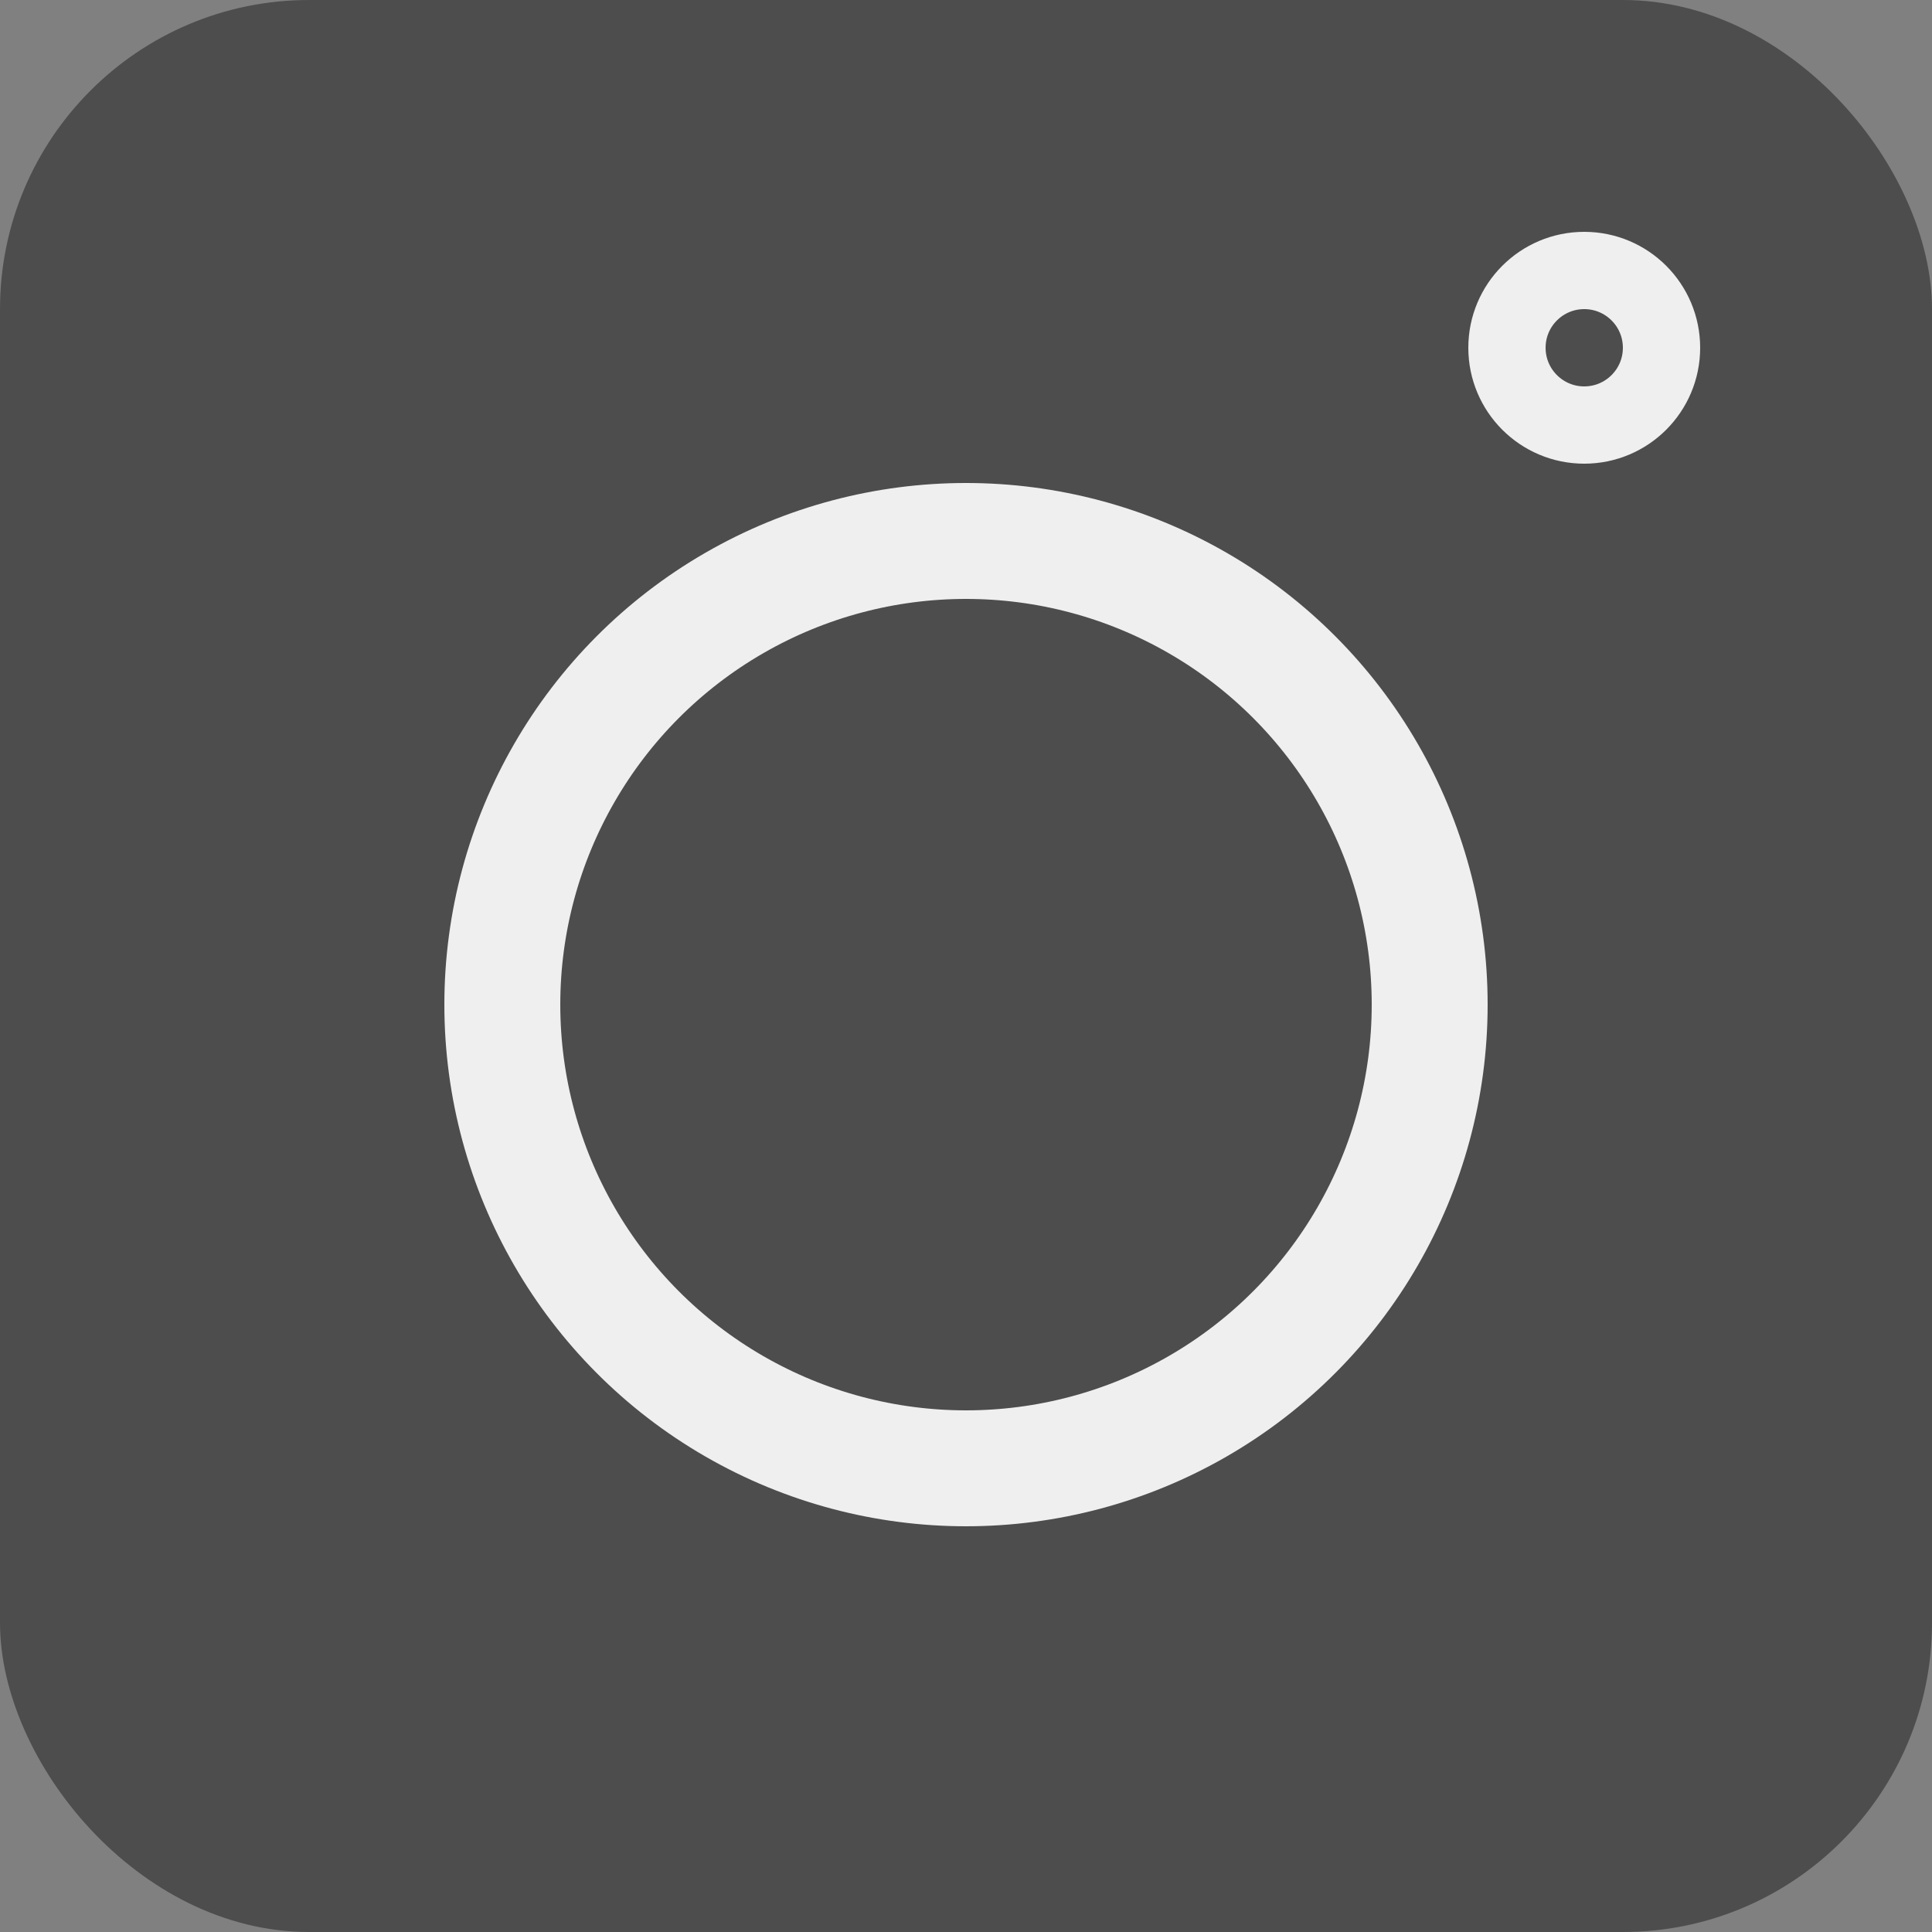
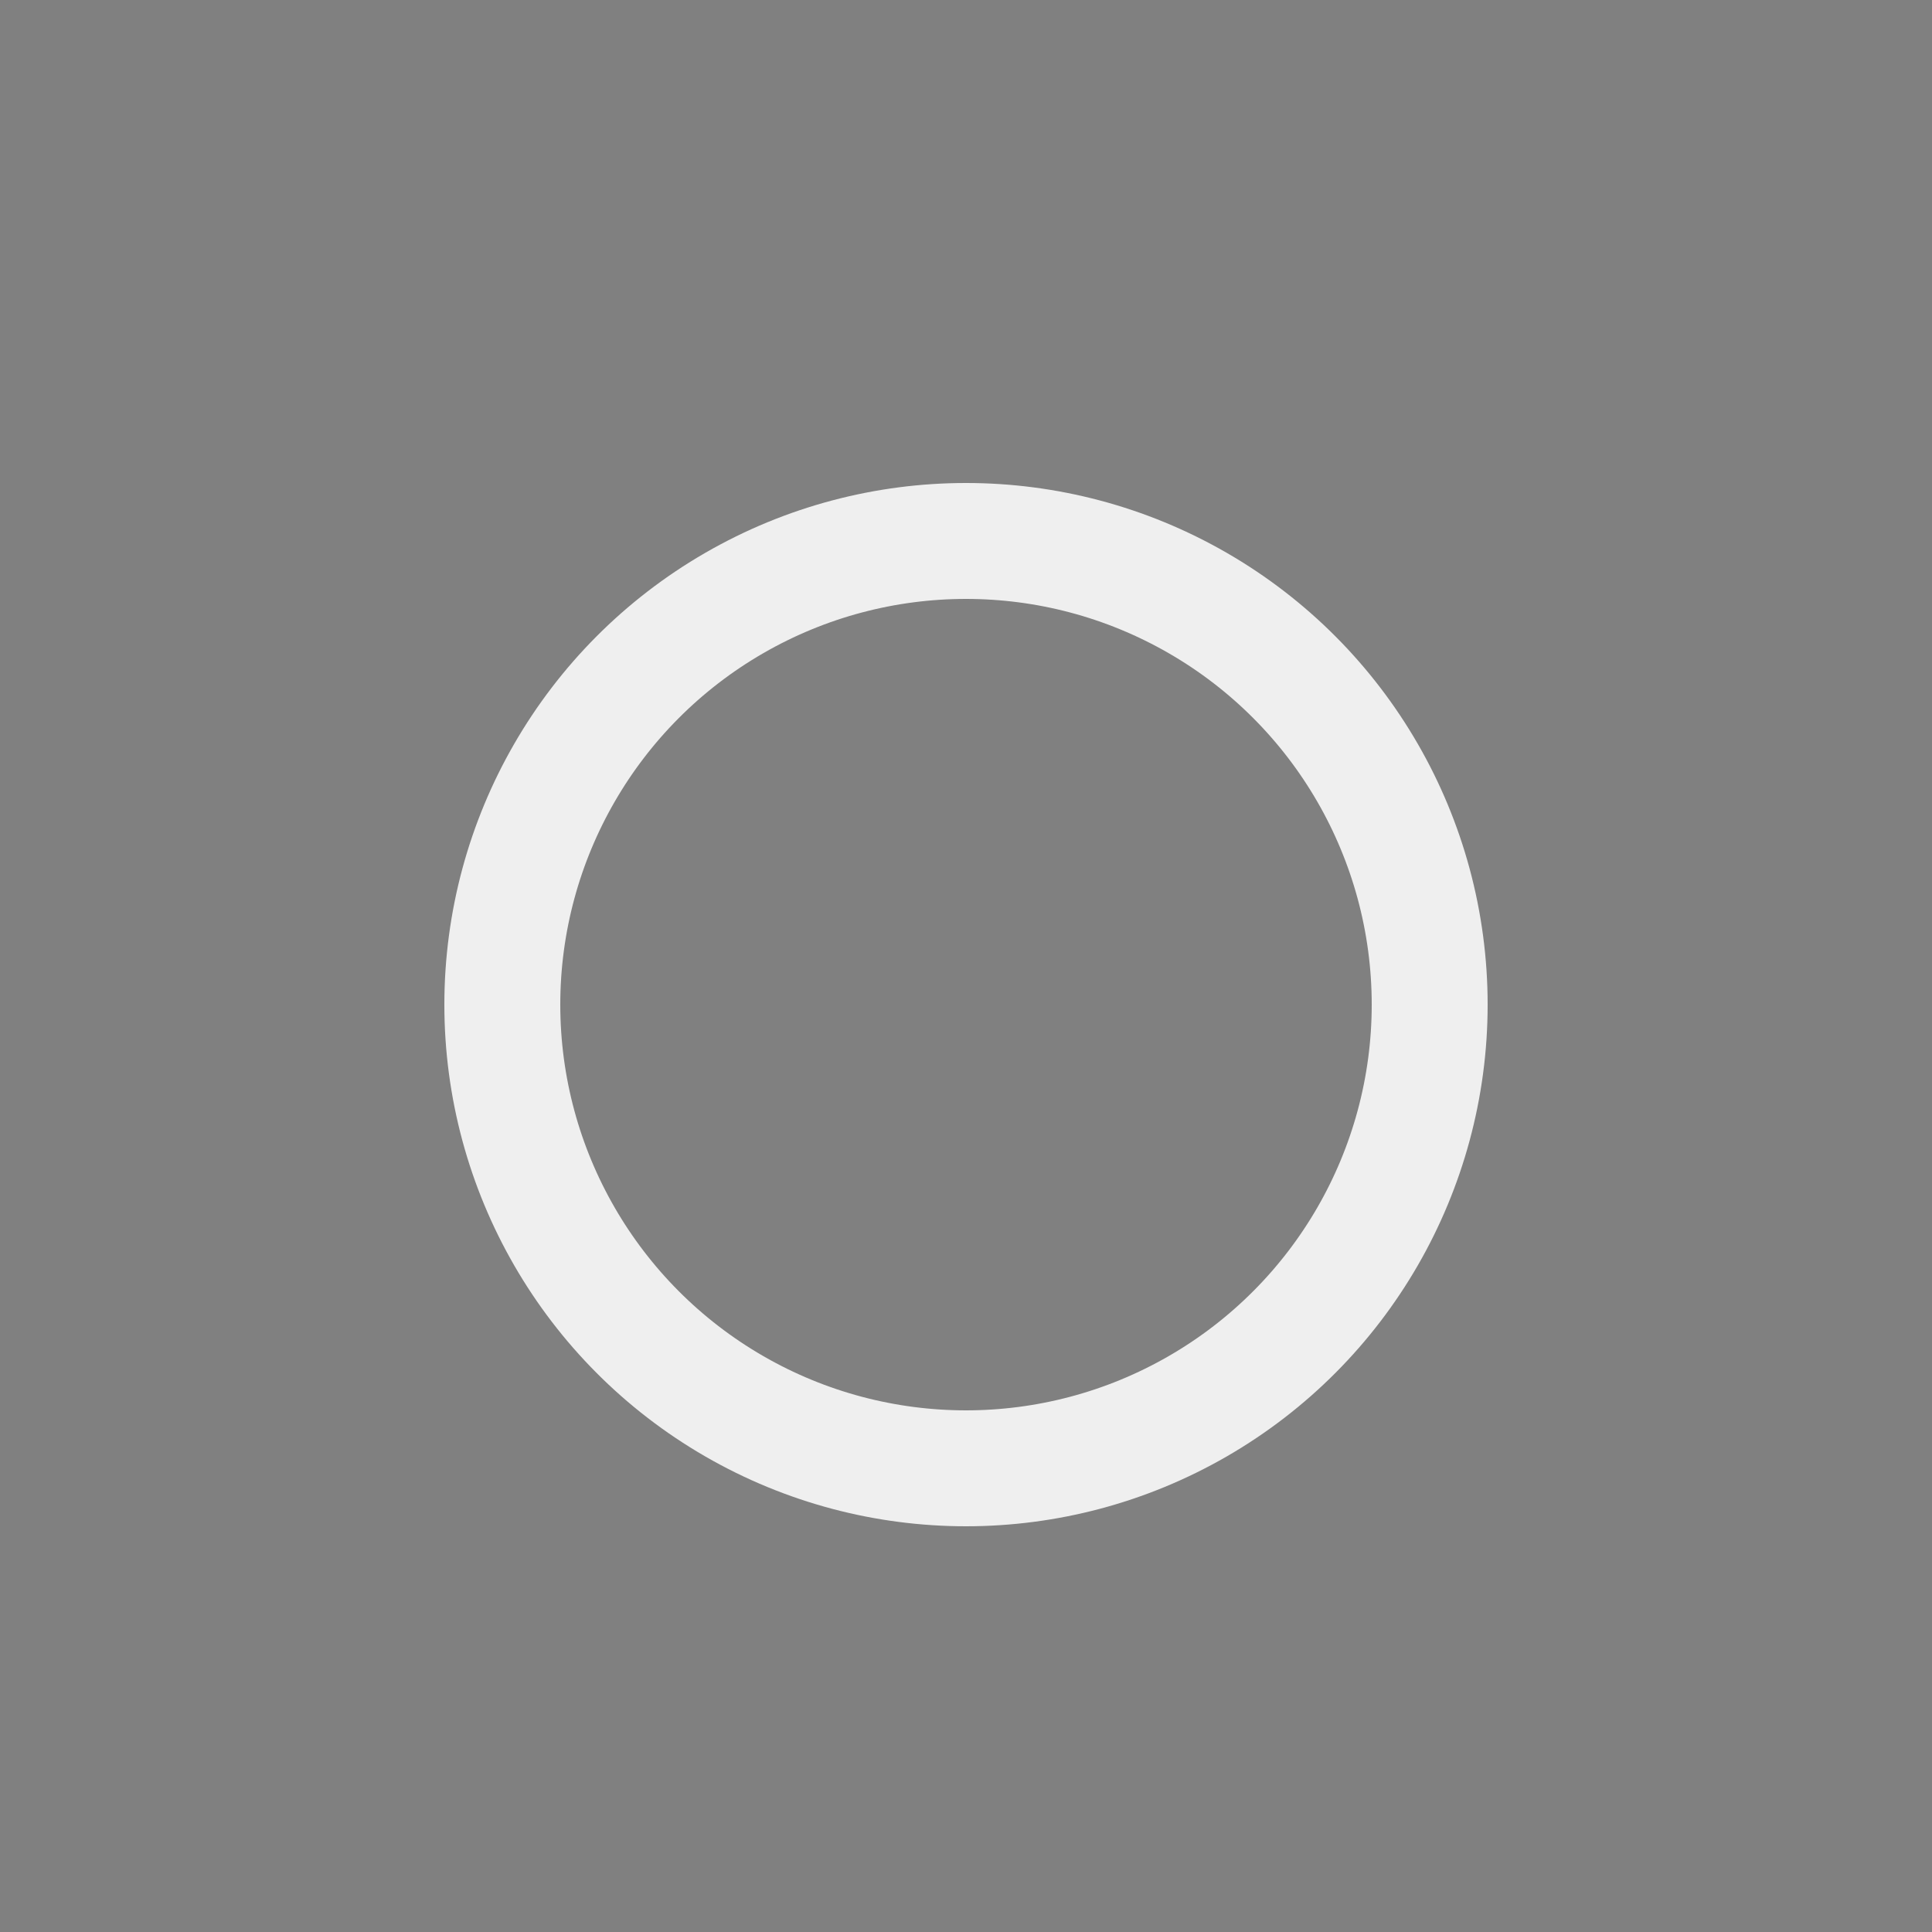
<svg xmlns="http://www.w3.org/2000/svg" width="25px" height="25px" viewBox="0 0 25 25" version="1.1">
  <rect x="0" y="0" width="25" height="25" fill="#808080" stroke="none" />
  <title>Group 3</title>
  <desc>Created with Sketch.</desc>
  <defs />
  <g id="Mobil-Footer" stroke="none" stroke-width="1" fill="none" fill-rule="evenodd" transform="translate(-258, -22)">
    <g id="Group">
      <g transform="translate(75, 21)">
        <g id="Group-3" transform="translate(183, 1)">
-           <rect id="Rectangle-4" fill="#4D4D4D" x="0" y="0" width="25" height="25" rx="4" />
          <circle id="Oval-2" stroke="#EFEFEF" stroke-width="1.5" cx="12.5" cy="13" r="6" />
-           <circle id="Oval-2" stroke="#EFEFEF" cx="20.5" cy="4.5" r="1" />
        </g>
      </g>
    </g>
  </g>
</svg>